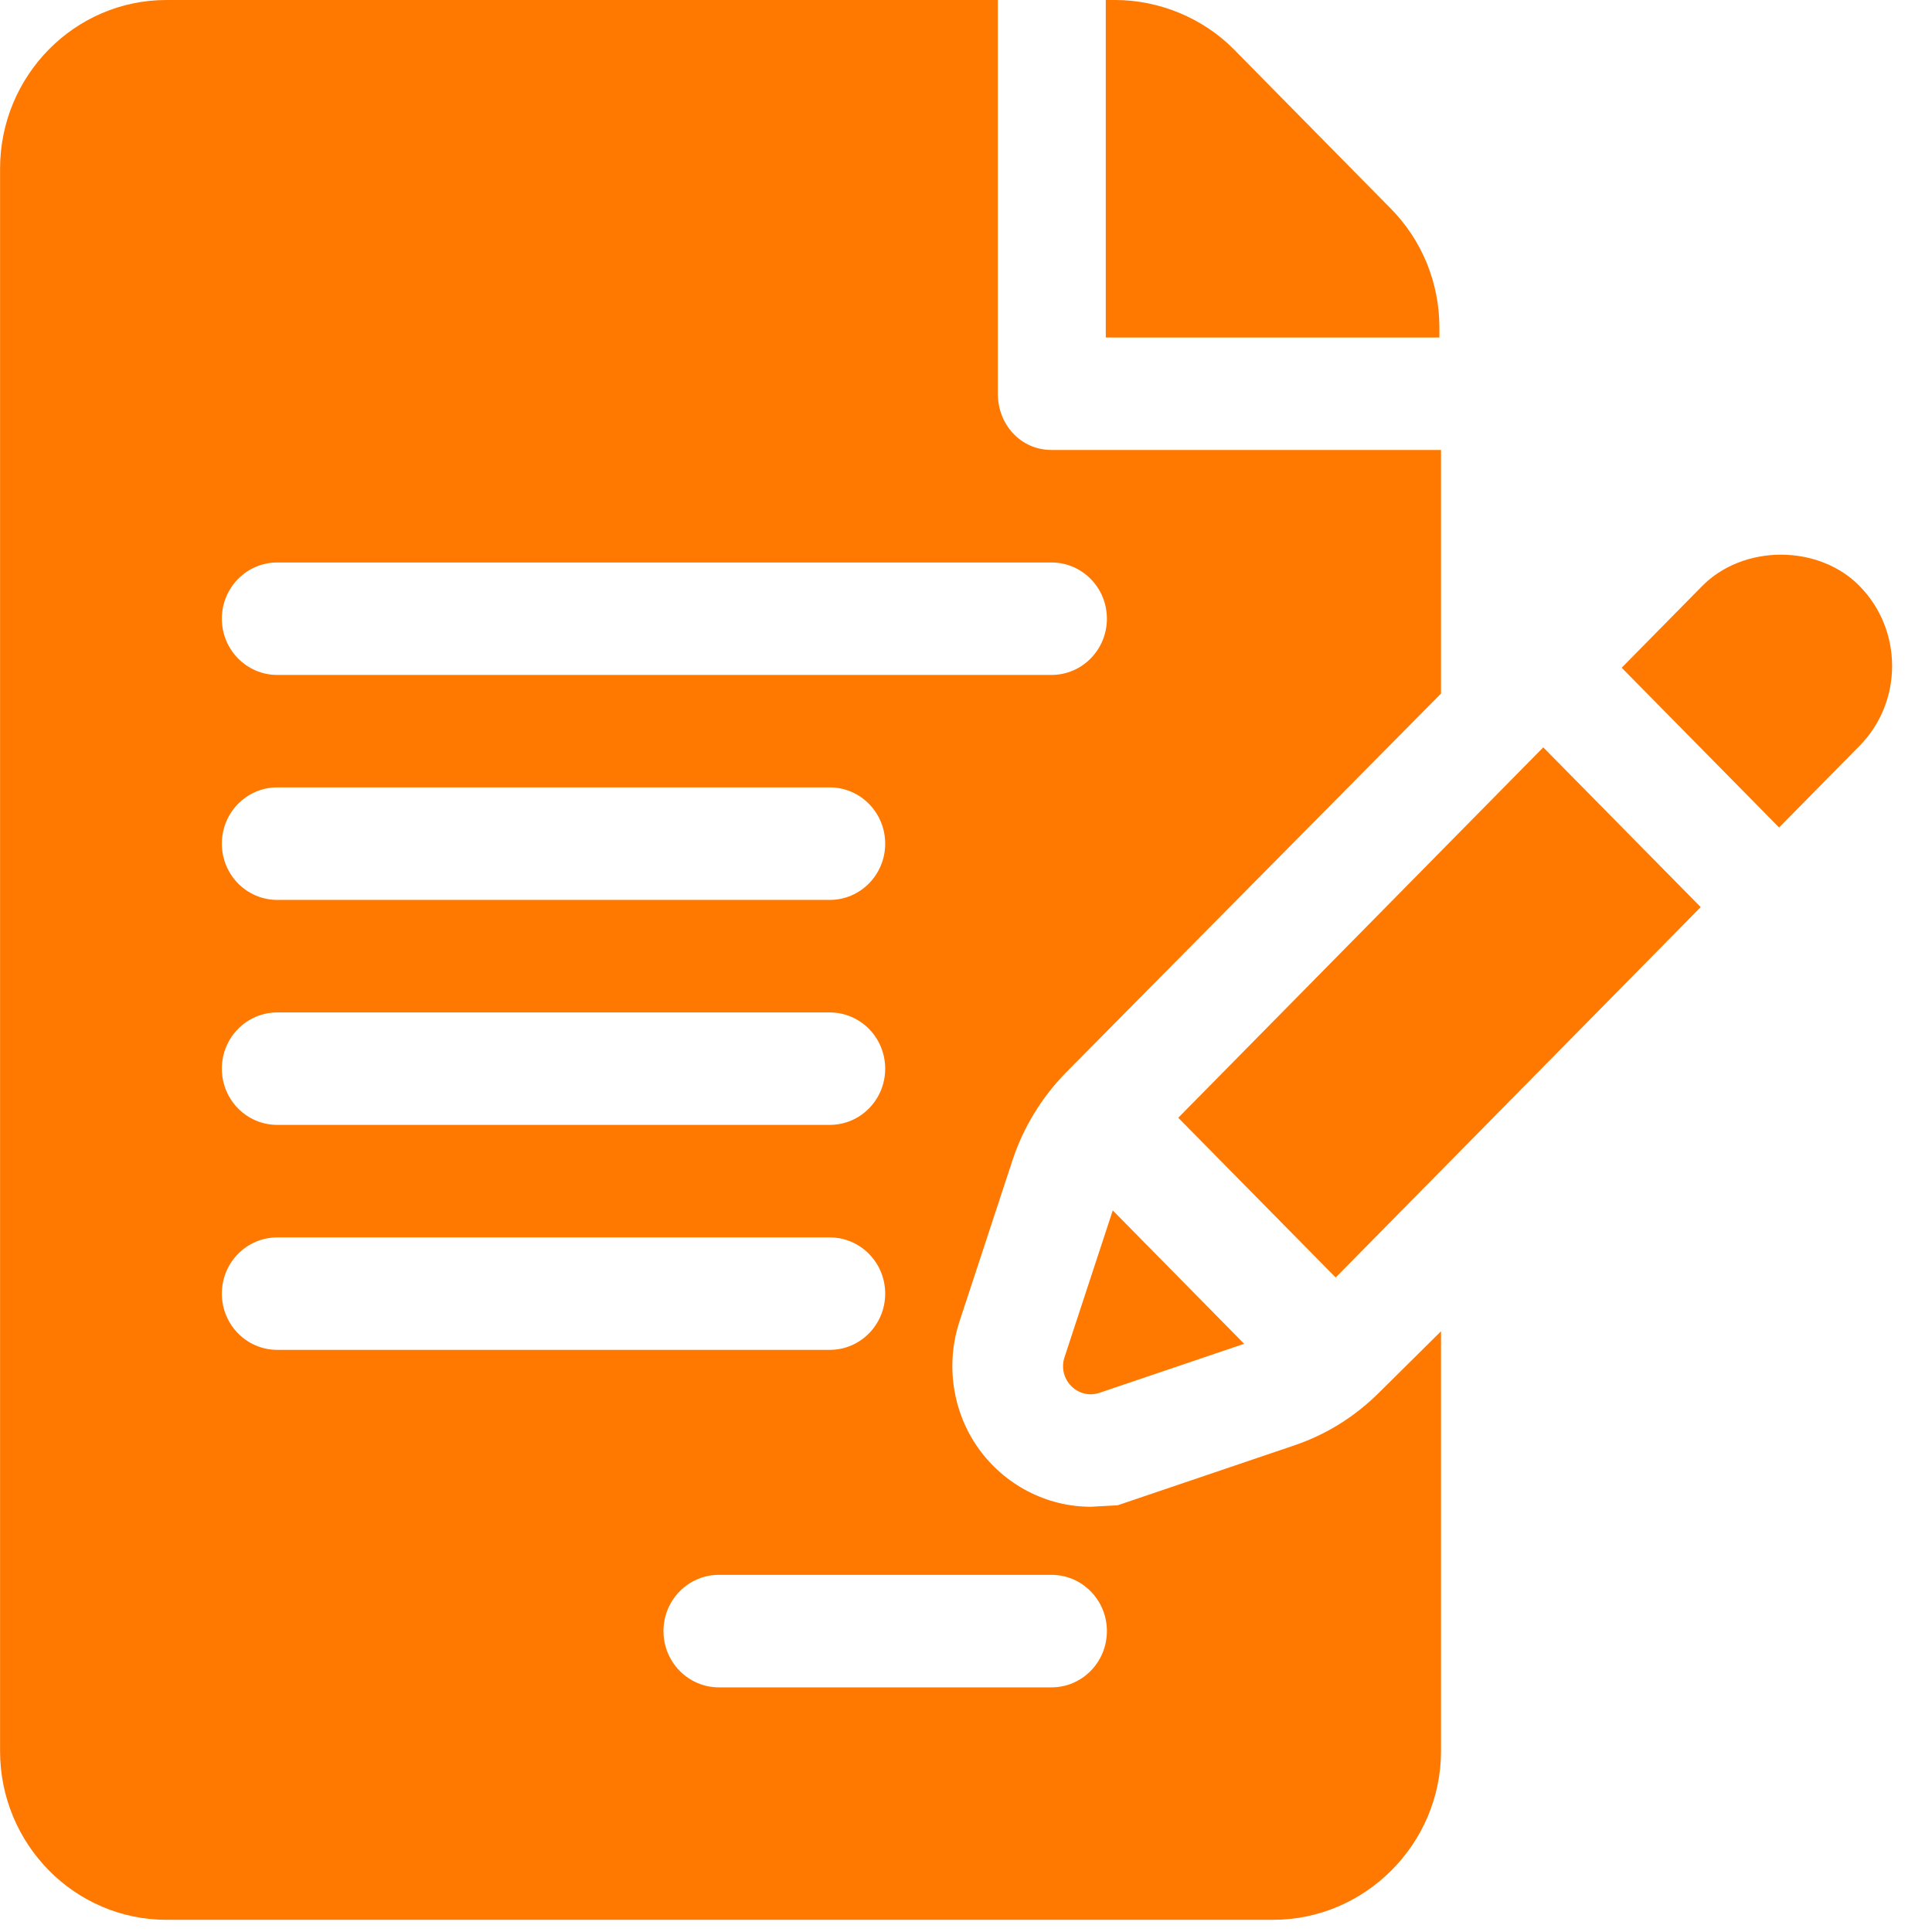
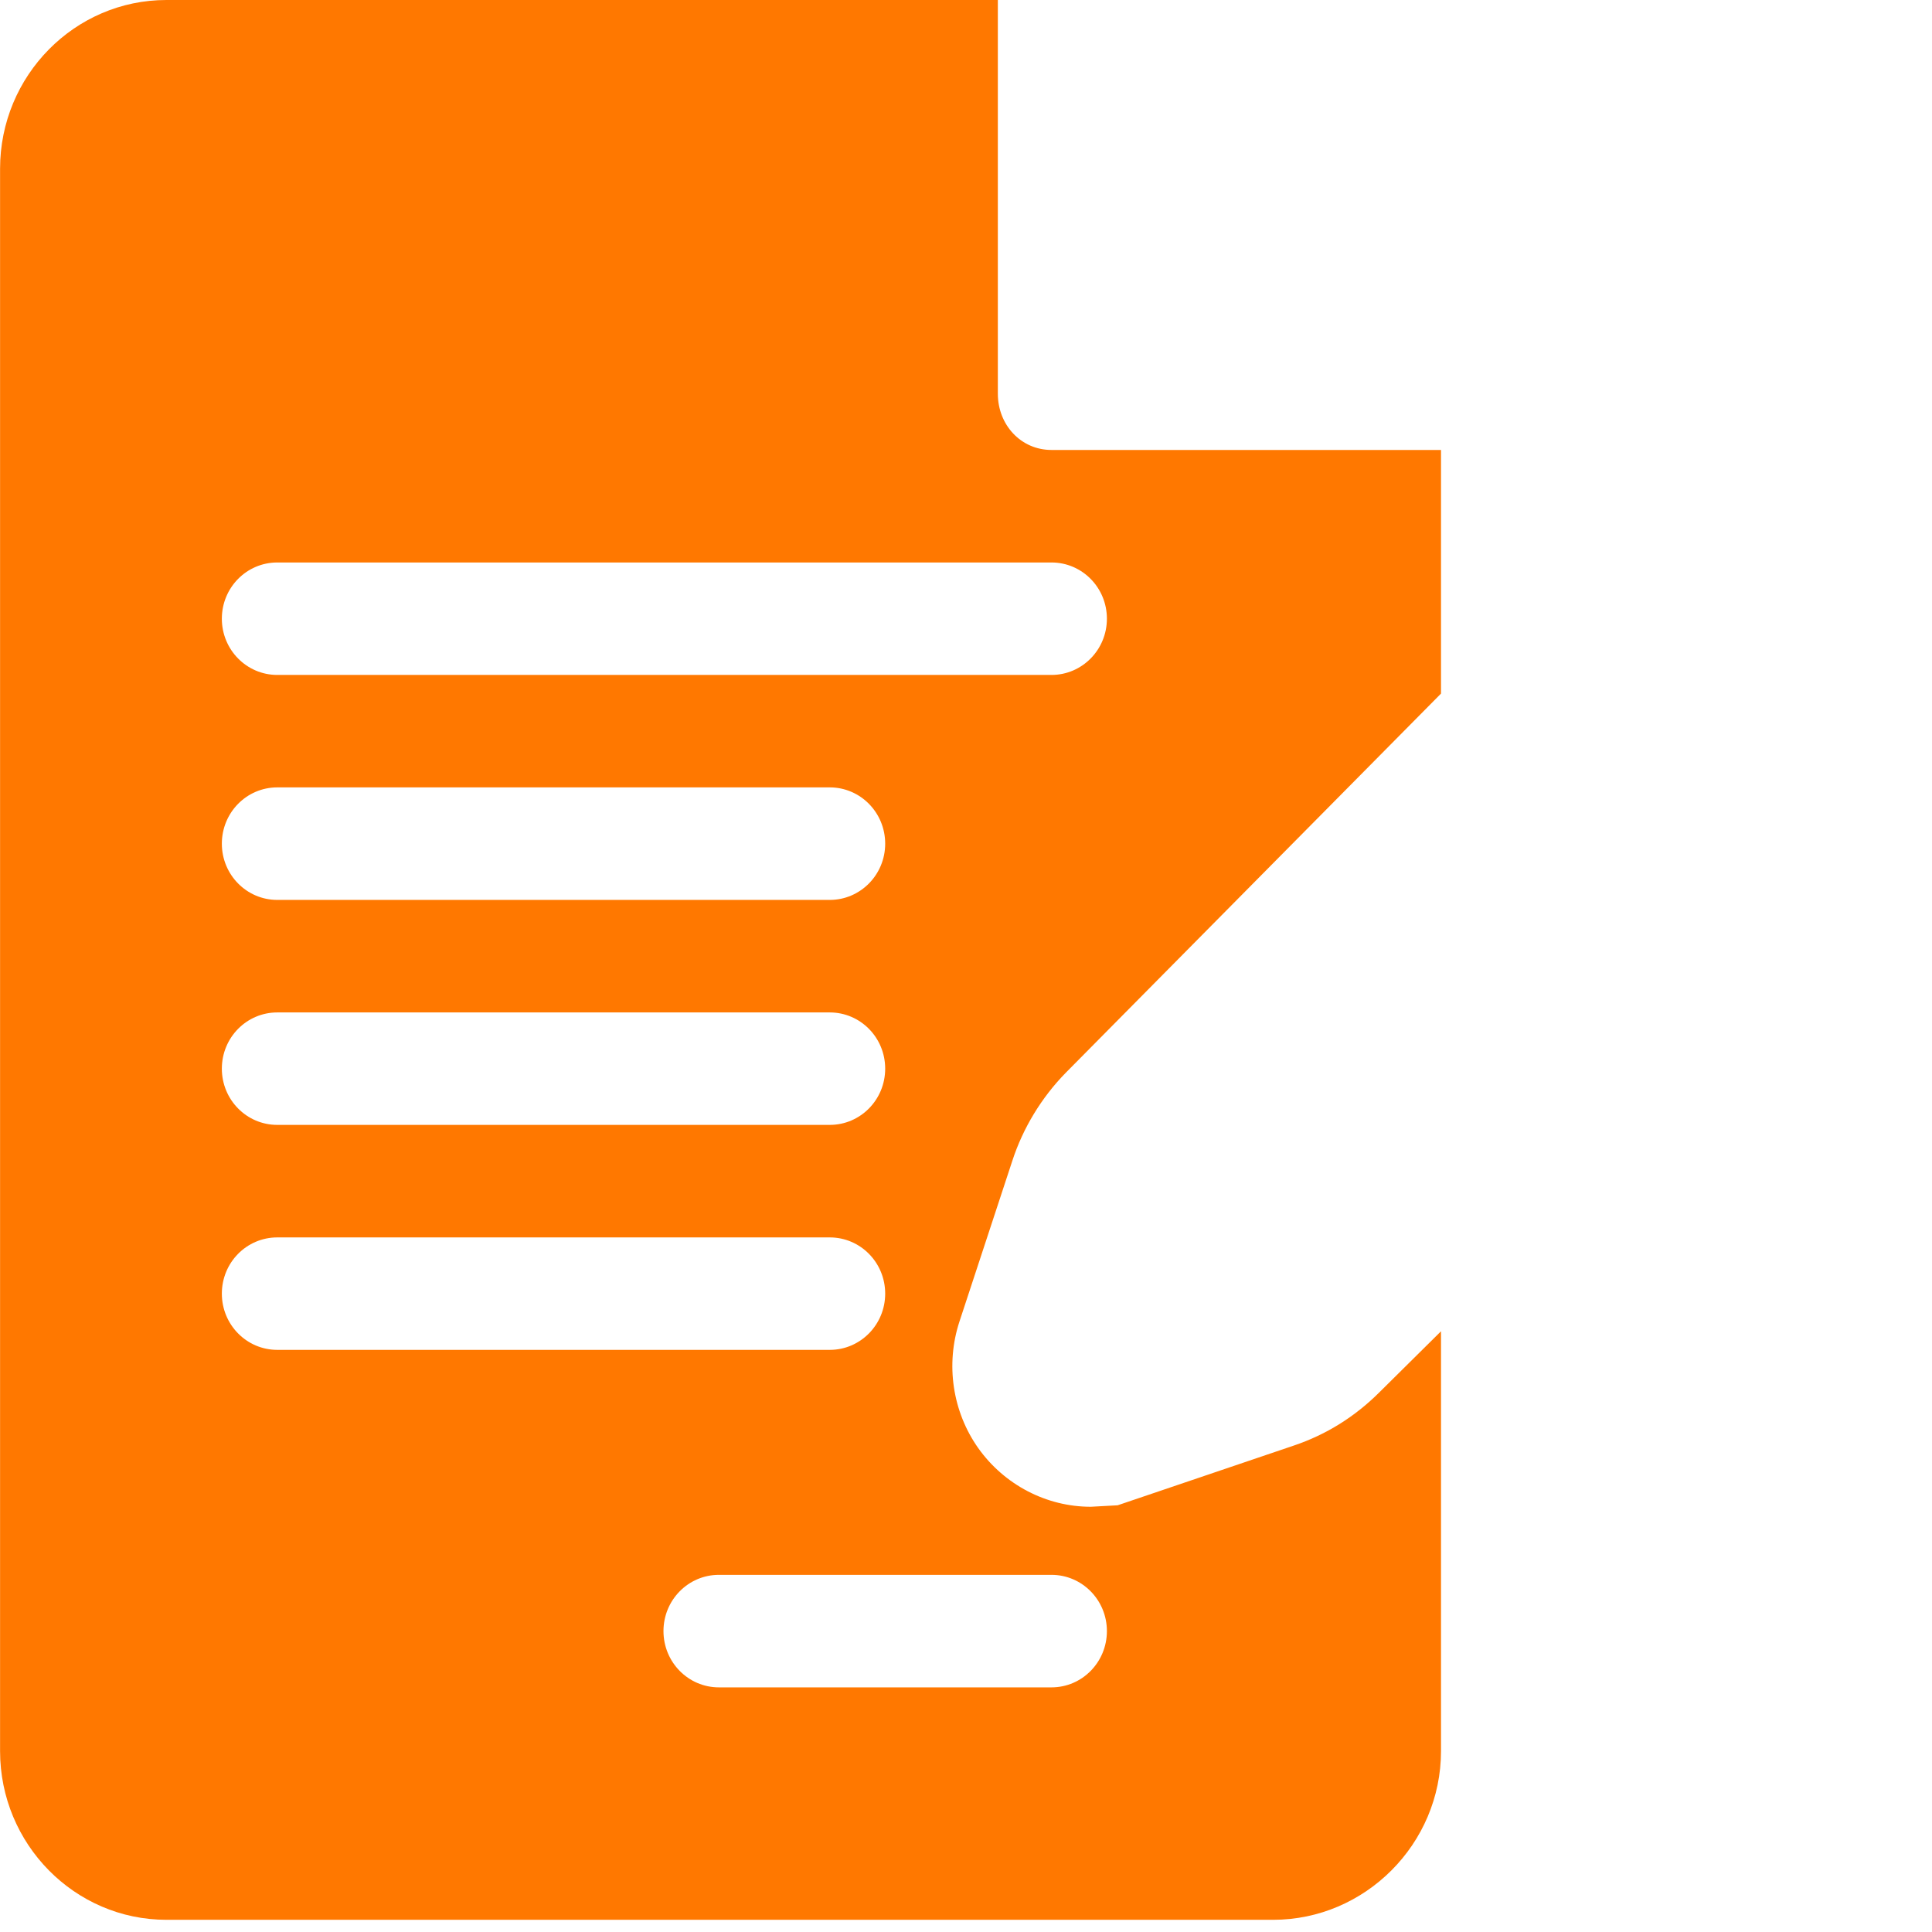
<svg xmlns="http://www.w3.org/2000/svg" width="29" height="29" viewBox="0 0 29 29" fill="none">
-   <path d="M21.606 4.92C21.606 4.244 21.346 3.608 20.875 3.13L18.522 0.742C18.057 0.27 17.397 0 16.741 0H16.598V5.066H21.606L21.606 4.92Z" fill="#FF7800" />
  <path d="M15.196 17.422C15.356 16.931 15.634 16.474 15.996 16.104L21.63 10.411V6.754H15.783C15.323 6.754 14.978 6.376 14.978 5.91V0H2.498C1.121 0 0.001 1.136 0.001 2.533V26.284C0.001 27.681 1.121 28.817 2.498 28.817H19.111C20.488 28.817 21.63 27.681 21.63 26.284V19.983L20.715 20.889C20.345 21.261 19.911 21.533 19.422 21.698L16.776 22.595L16.373 22.617C15.707 22.617 15.076 22.288 14.684 21.737C14.296 21.189 14.191 20.478 14.402 19.836L15.196 17.422ZM4.162 15.197H12.455C12.915 15.197 13.287 15.574 13.287 16.041C13.287 16.508 12.915 16.885 12.455 16.885H4.162C3.702 16.885 3.33 16.508 3.33 16.041C3.33 15.574 3.702 15.197 4.162 15.197ZM3.33 12.664C3.33 12.197 3.702 11.819 4.162 11.819H12.455C12.915 11.819 13.287 12.197 13.287 12.664C13.287 13.13 12.915 13.508 12.455 13.508H4.162C3.702 13.508 3.33 13.13 3.33 12.664ZM3.33 19.418C3.33 18.951 3.702 18.574 4.162 18.574H12.455C12.915 18.574 13.287 18.951 13.287 19.418C13.287 19.884 12.915 20.262 12.455 20.262H4.162C3.702 20.262 3.33 19.884 3.33 19.418ZM15.783 23.639C16.243 23.639 16.615 24.017 16.615 24.483C16.615 24.95 16.243 25.328 15.783 25.328H10.791C10.331 25.328 9.959 24.95 9.959 24.483C9.959 24.017 10.331 23.639 10.791 23.639H15.783ZM4.162 10.131C3.702 10.131 3.33 9.753 3.33 9.287C3.33 8.82 3.702 8.443 4.162 8.443H15.783C16.243 8.443 16.615 8.82 16.615 9.287C16.615 9.753 16.243 10.131 15.783 10.131H4.162Z" fill="#FF7800" />
-   <path d="M16.703 18.169L15.979 20.372C15.87 20.703 16.18 21.017 16.505 20.906L18.675 20.171L16.703 18.169Z" fill="#FF7800" />
-   <path d="M23.165 11.218L17.686 16.778L20.049 19.176C21.287 17.919 23.697 15.474 25.528 13.616L23.165 11.218Z" fill="#FF7800" />
-   <path d="M27.912 8.796C27.62 8.497 27.189 8.326 26.732 8.326C26.276 8.326 25.845 8.497 25.551 8.796L24.342 10.023L26.705 12.421C27.367 11.749 27.824 11.285 27.914 11.194C28.564 10.533 28.564 9.458 27.912 8.796Z" fill="#FF7800" />
</svg>